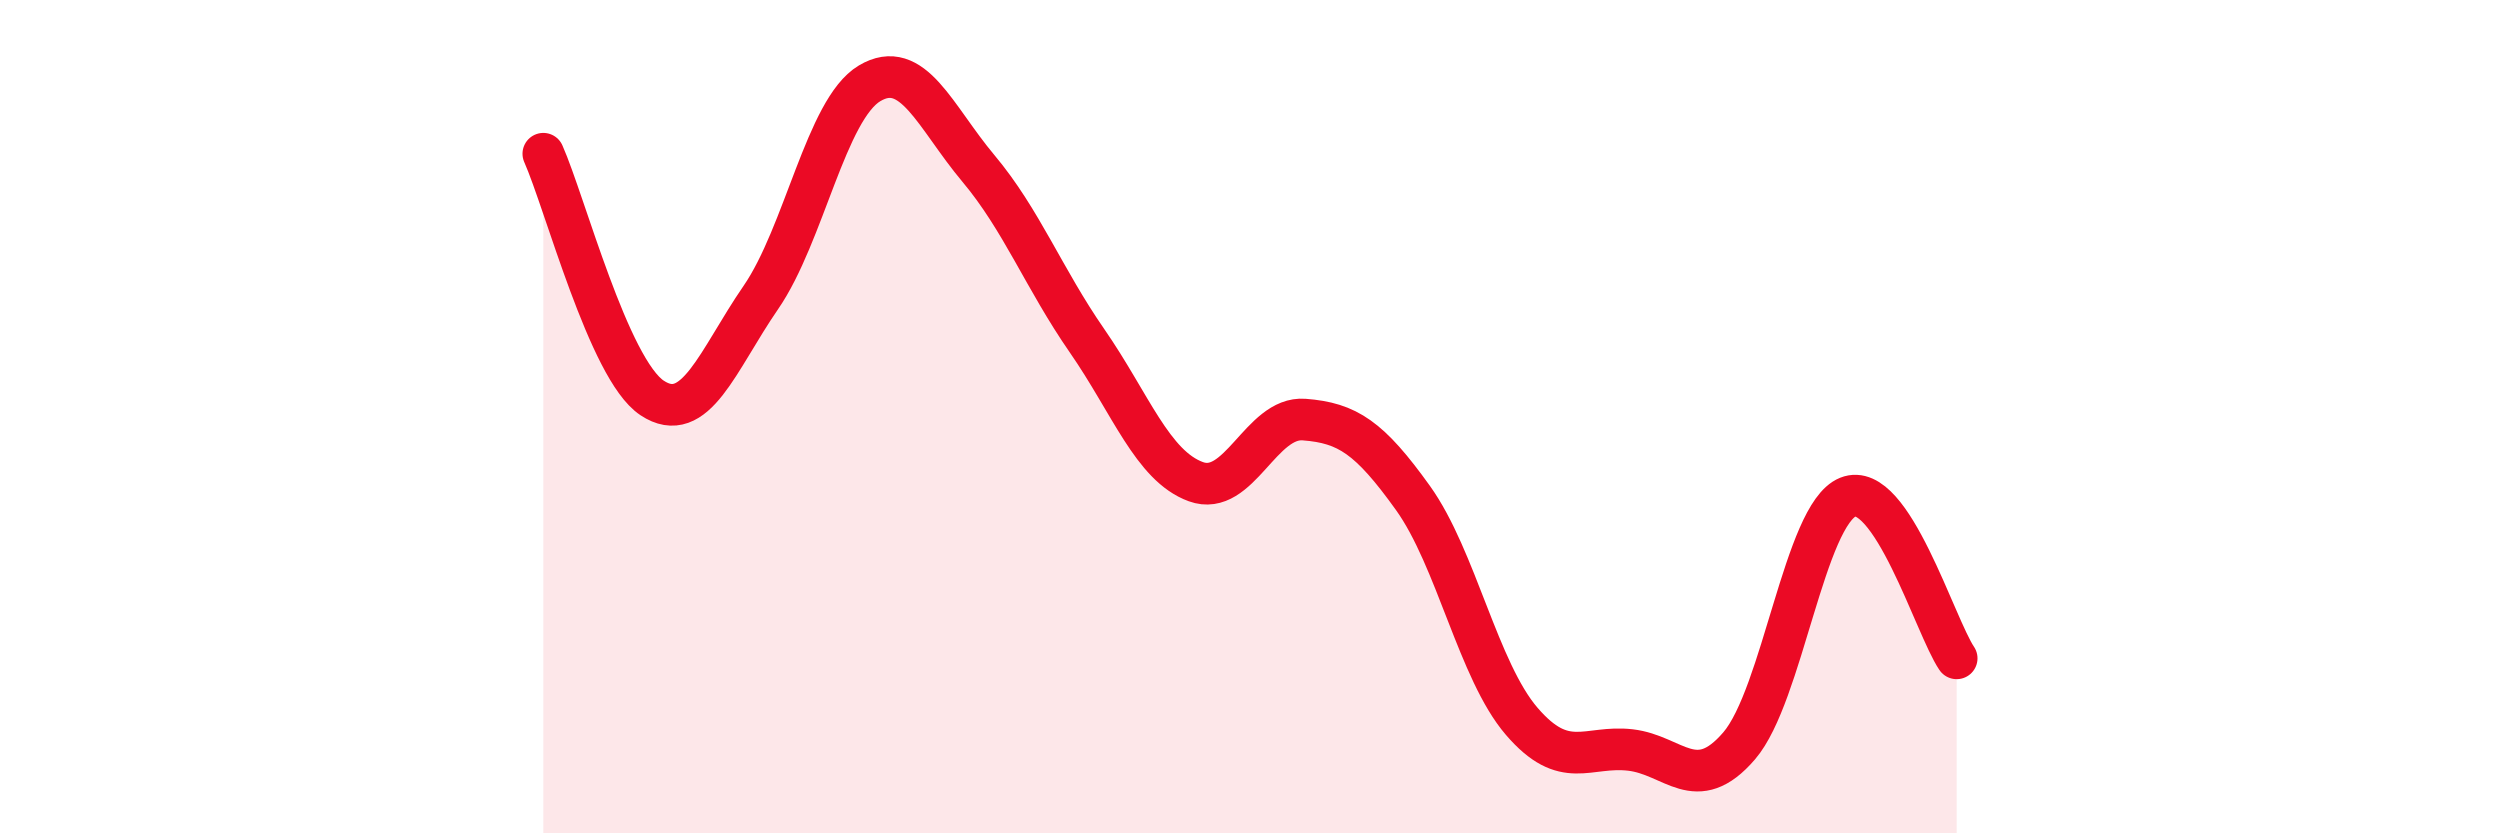
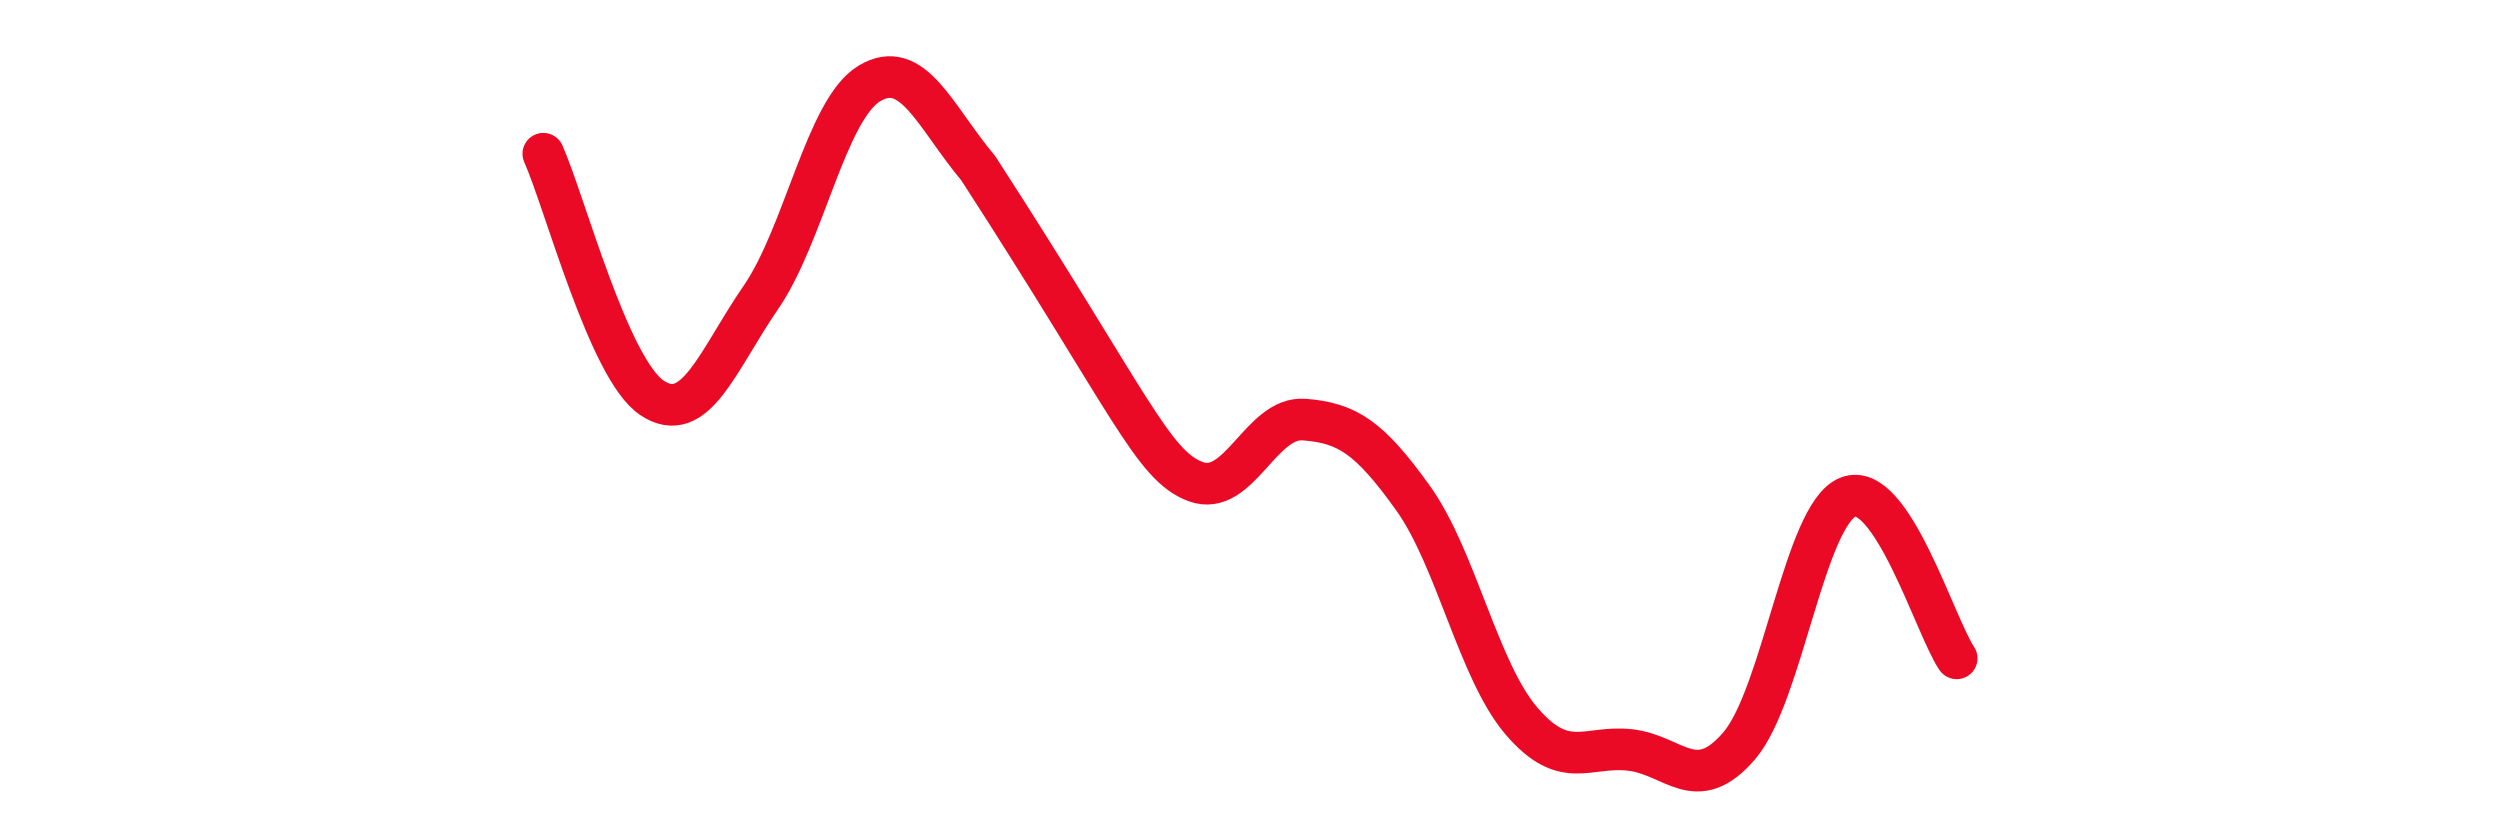
<svg xmlns="http://www.w3.org/2000/svg" width="60" height="20" viewBox="0 0 60 20">
-   <path d="M 13.04,3.69 C 13.56,4.86 14.61,8.86 15.65,9.55 C 16.69,10.24 17.22,8.65 18.26,7.14 C 19.3,5.63 19.83,2.62 20.87,2 C 21.91,1.38 22.44,2.8 23.48,4.04 C 24.52,5.28 25.05,6.68 26.09,8.18 C 27.13,9.68 27.66,11.18 28.7,11.56 C 29.74,11.94 30.26,9.99 31.3,10.07 C 32.34,10.15 32.87,10.5 33.91,11.95 C 34.95,13.4 35.48,16.1 36.52,17.31 C 37.56,18.52 38.09,17.88 39.13,18 C 40.17,18.12 40.7,19.11 41.74,17.9 C 42.78,16.69 43.31,12.35 44.35,11.93 C 45.39,11.51 46.44,15.03 46.96,15.8L46.96 20L13.04 20Z" fill="#EB0A25" opacity="0.1" stroke-linecap="round" stroke-linejoin="round" />
-   <path d="M 13.04,3.69 C 13.56,4.86 14.61,8.86 15.65,9.55 C 16.69,10.24 17.22,8.65 18.26,7.14 C 19.3,5.63 19.83,2.62 20.87,2 C 21.91,1.38 22.44,2.8 23.48,4.04 C 24.52,5.28 25.05,6.68 26.09,8.18 C 27.13,9.68 27.66,11.18 28.7,11.56 C 29.74,11.94 30.26,9.99 31.3,10.07 C 32.34,10.15 32.87,10.5 33.91,11.95 C 34.95,13.4 35.48,16.1 36.52,17.31 C 37.56,18.52 38.09,17.88 39.13,18 C 40.17,18.12 40.7,19.11 41.74,17.9 C 42.78,16.69 43.31,12.35 44.35,11.93 C 45.39,11.51 46.44,15.03 46.96,15.8" stroke="#EB0A25" stroke-width="1" fill="none" stroke-linecap="round" stroke-linejoin="round" />
+   <path d="M 13.04,3.69 C 13.56,4.86 14.61,8.86 15.65,9.55 C 16.69,10.24 17.22,8.65 18.26,7.14 C 19.3,5.63 19.83,2.62 20.87,2 C 21.91,1.38 22.44,2.8 23.48,4.04 C 27.13,9.68 27.66,11.18 28.7,11.56 C 29.74,11.94 30.26,9.99 31.3,10.07 C 32.34,10.15 32.87,10.5 33.91,11.95 C 34.95,13.4 35.48,16.1 36.52,17.31 C 37.56,18.52 38.09,17.88 39.13,18 C 40.17,18.12 40.7,19.11 41.74,17.9 C 42.78,16.69 43.31,12.35 44.35,11.93 C 45.39,11.51 46.44,15.03 46.96,15.8" stroke="#EB0A25" stroke-width="1" fill="none" stroke-linecap="round" stroke-linejoin="round" />
</svg>